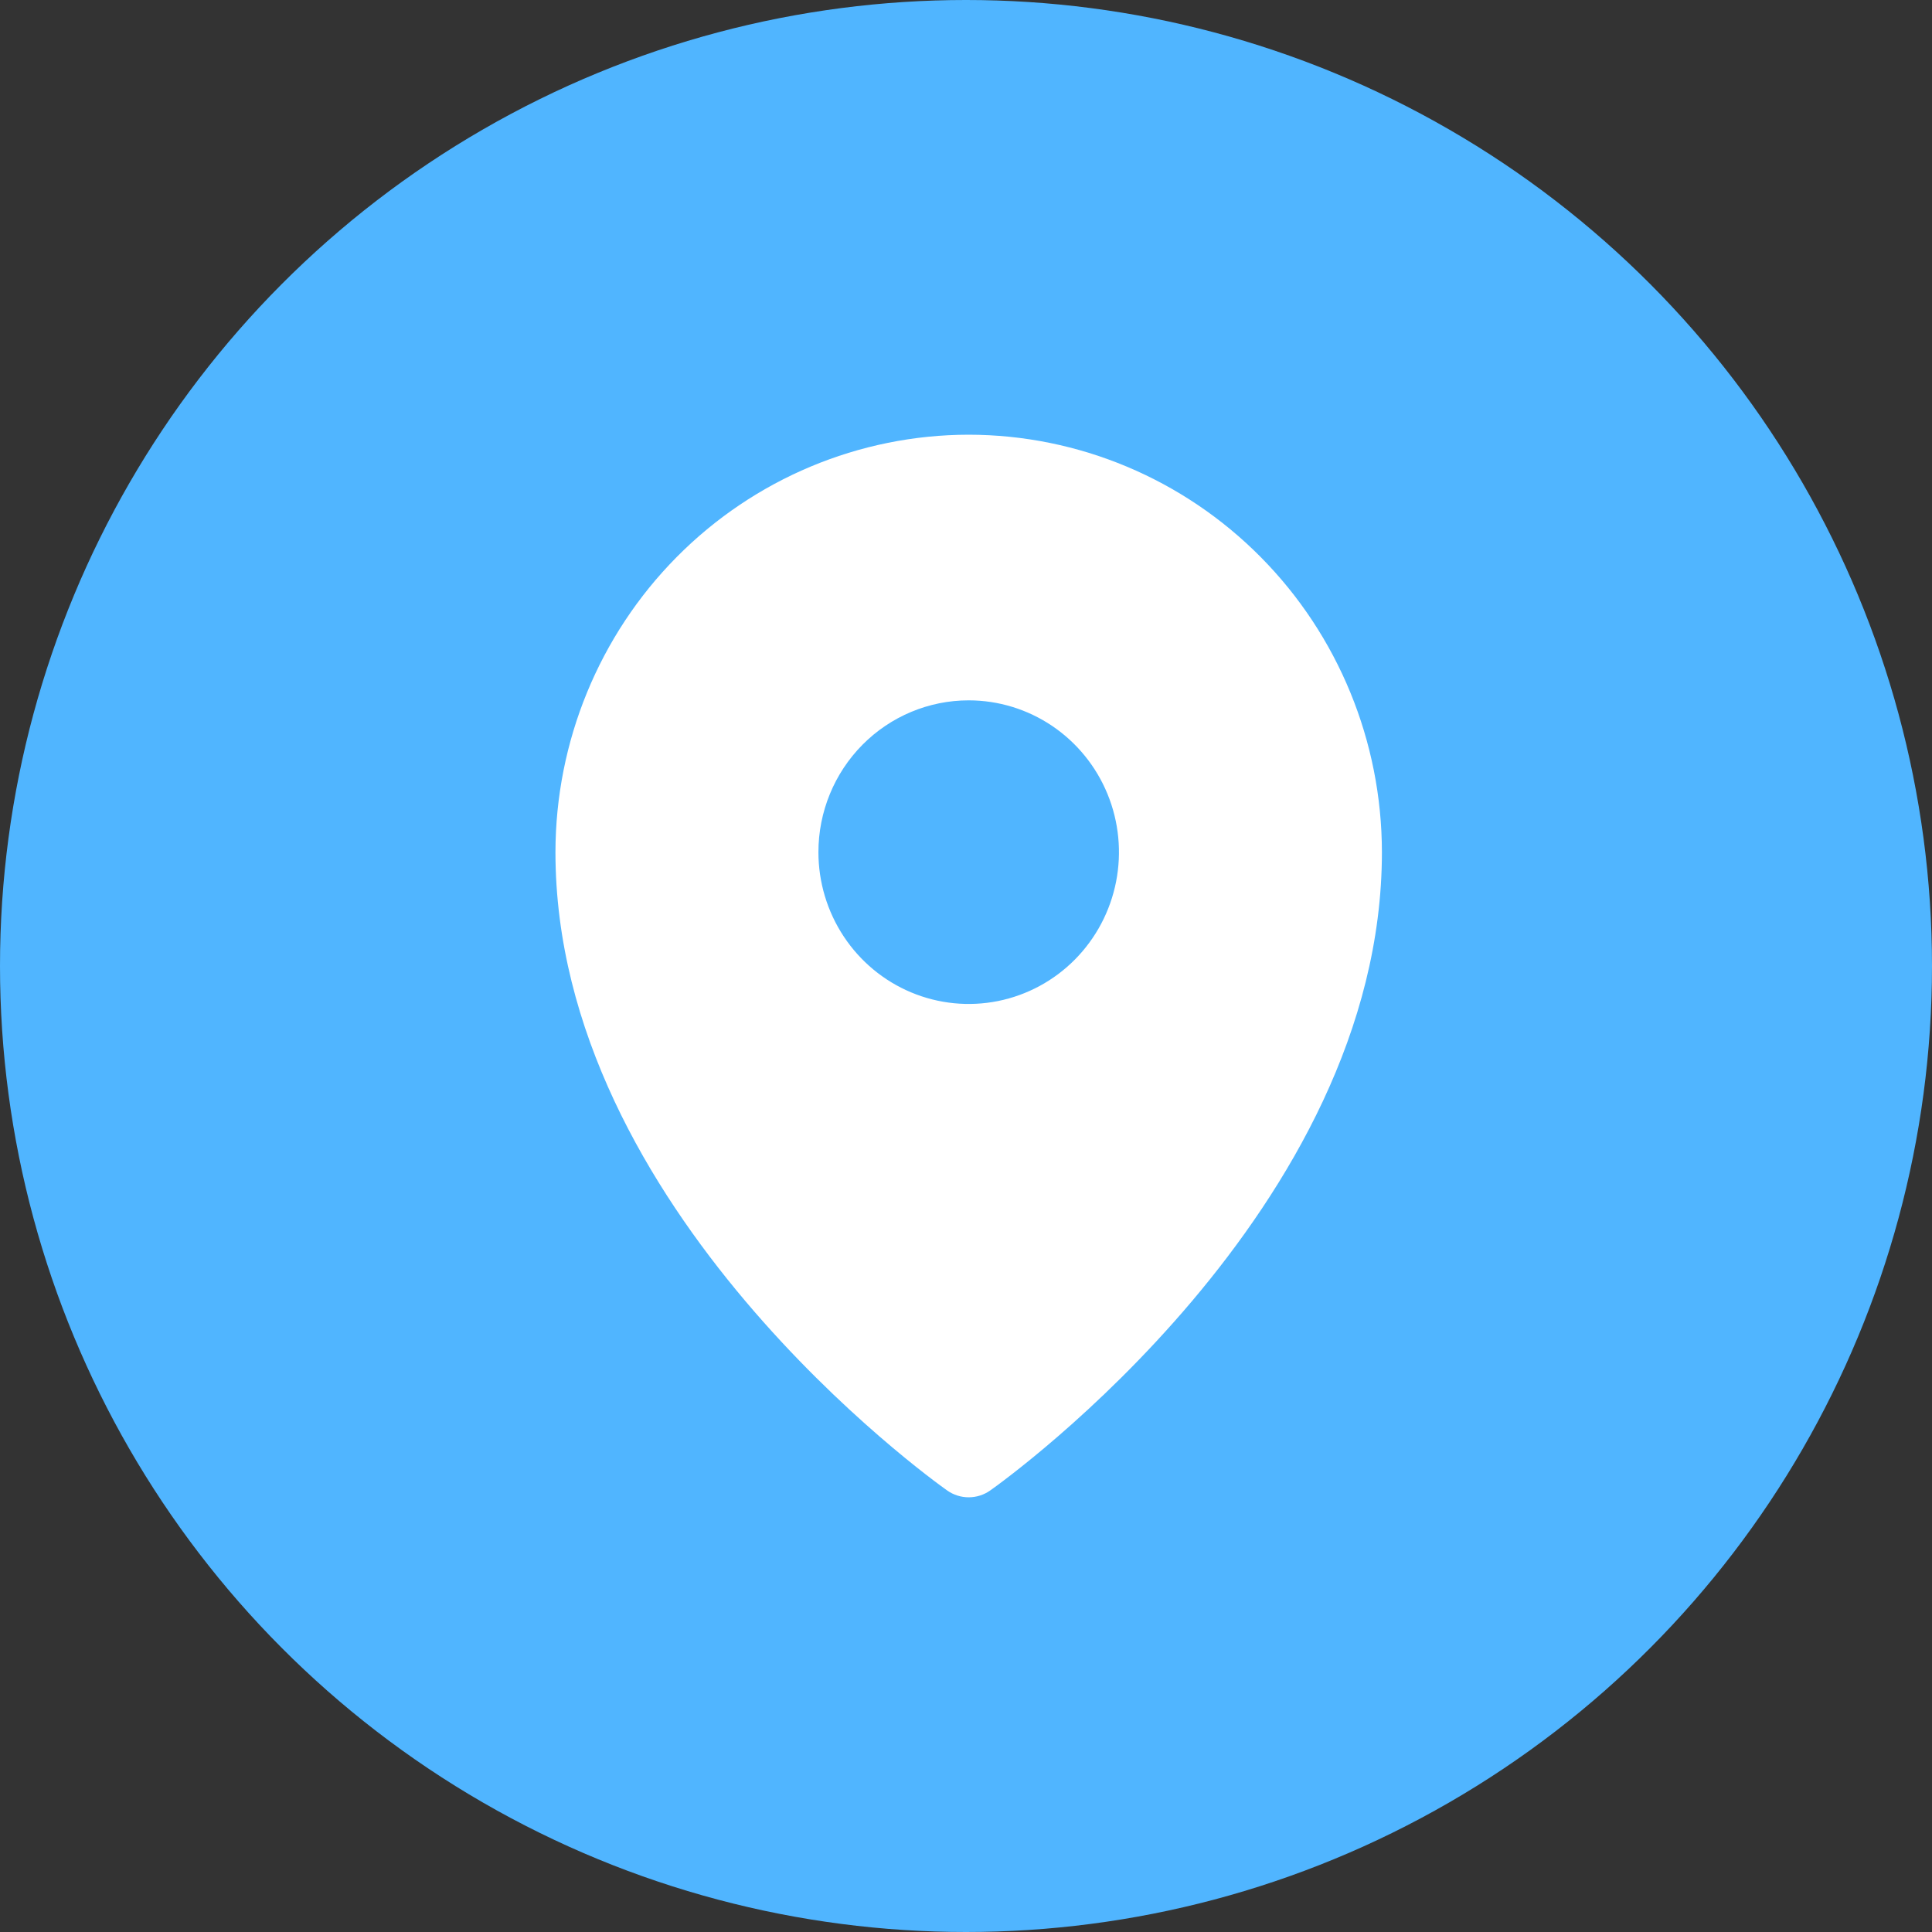
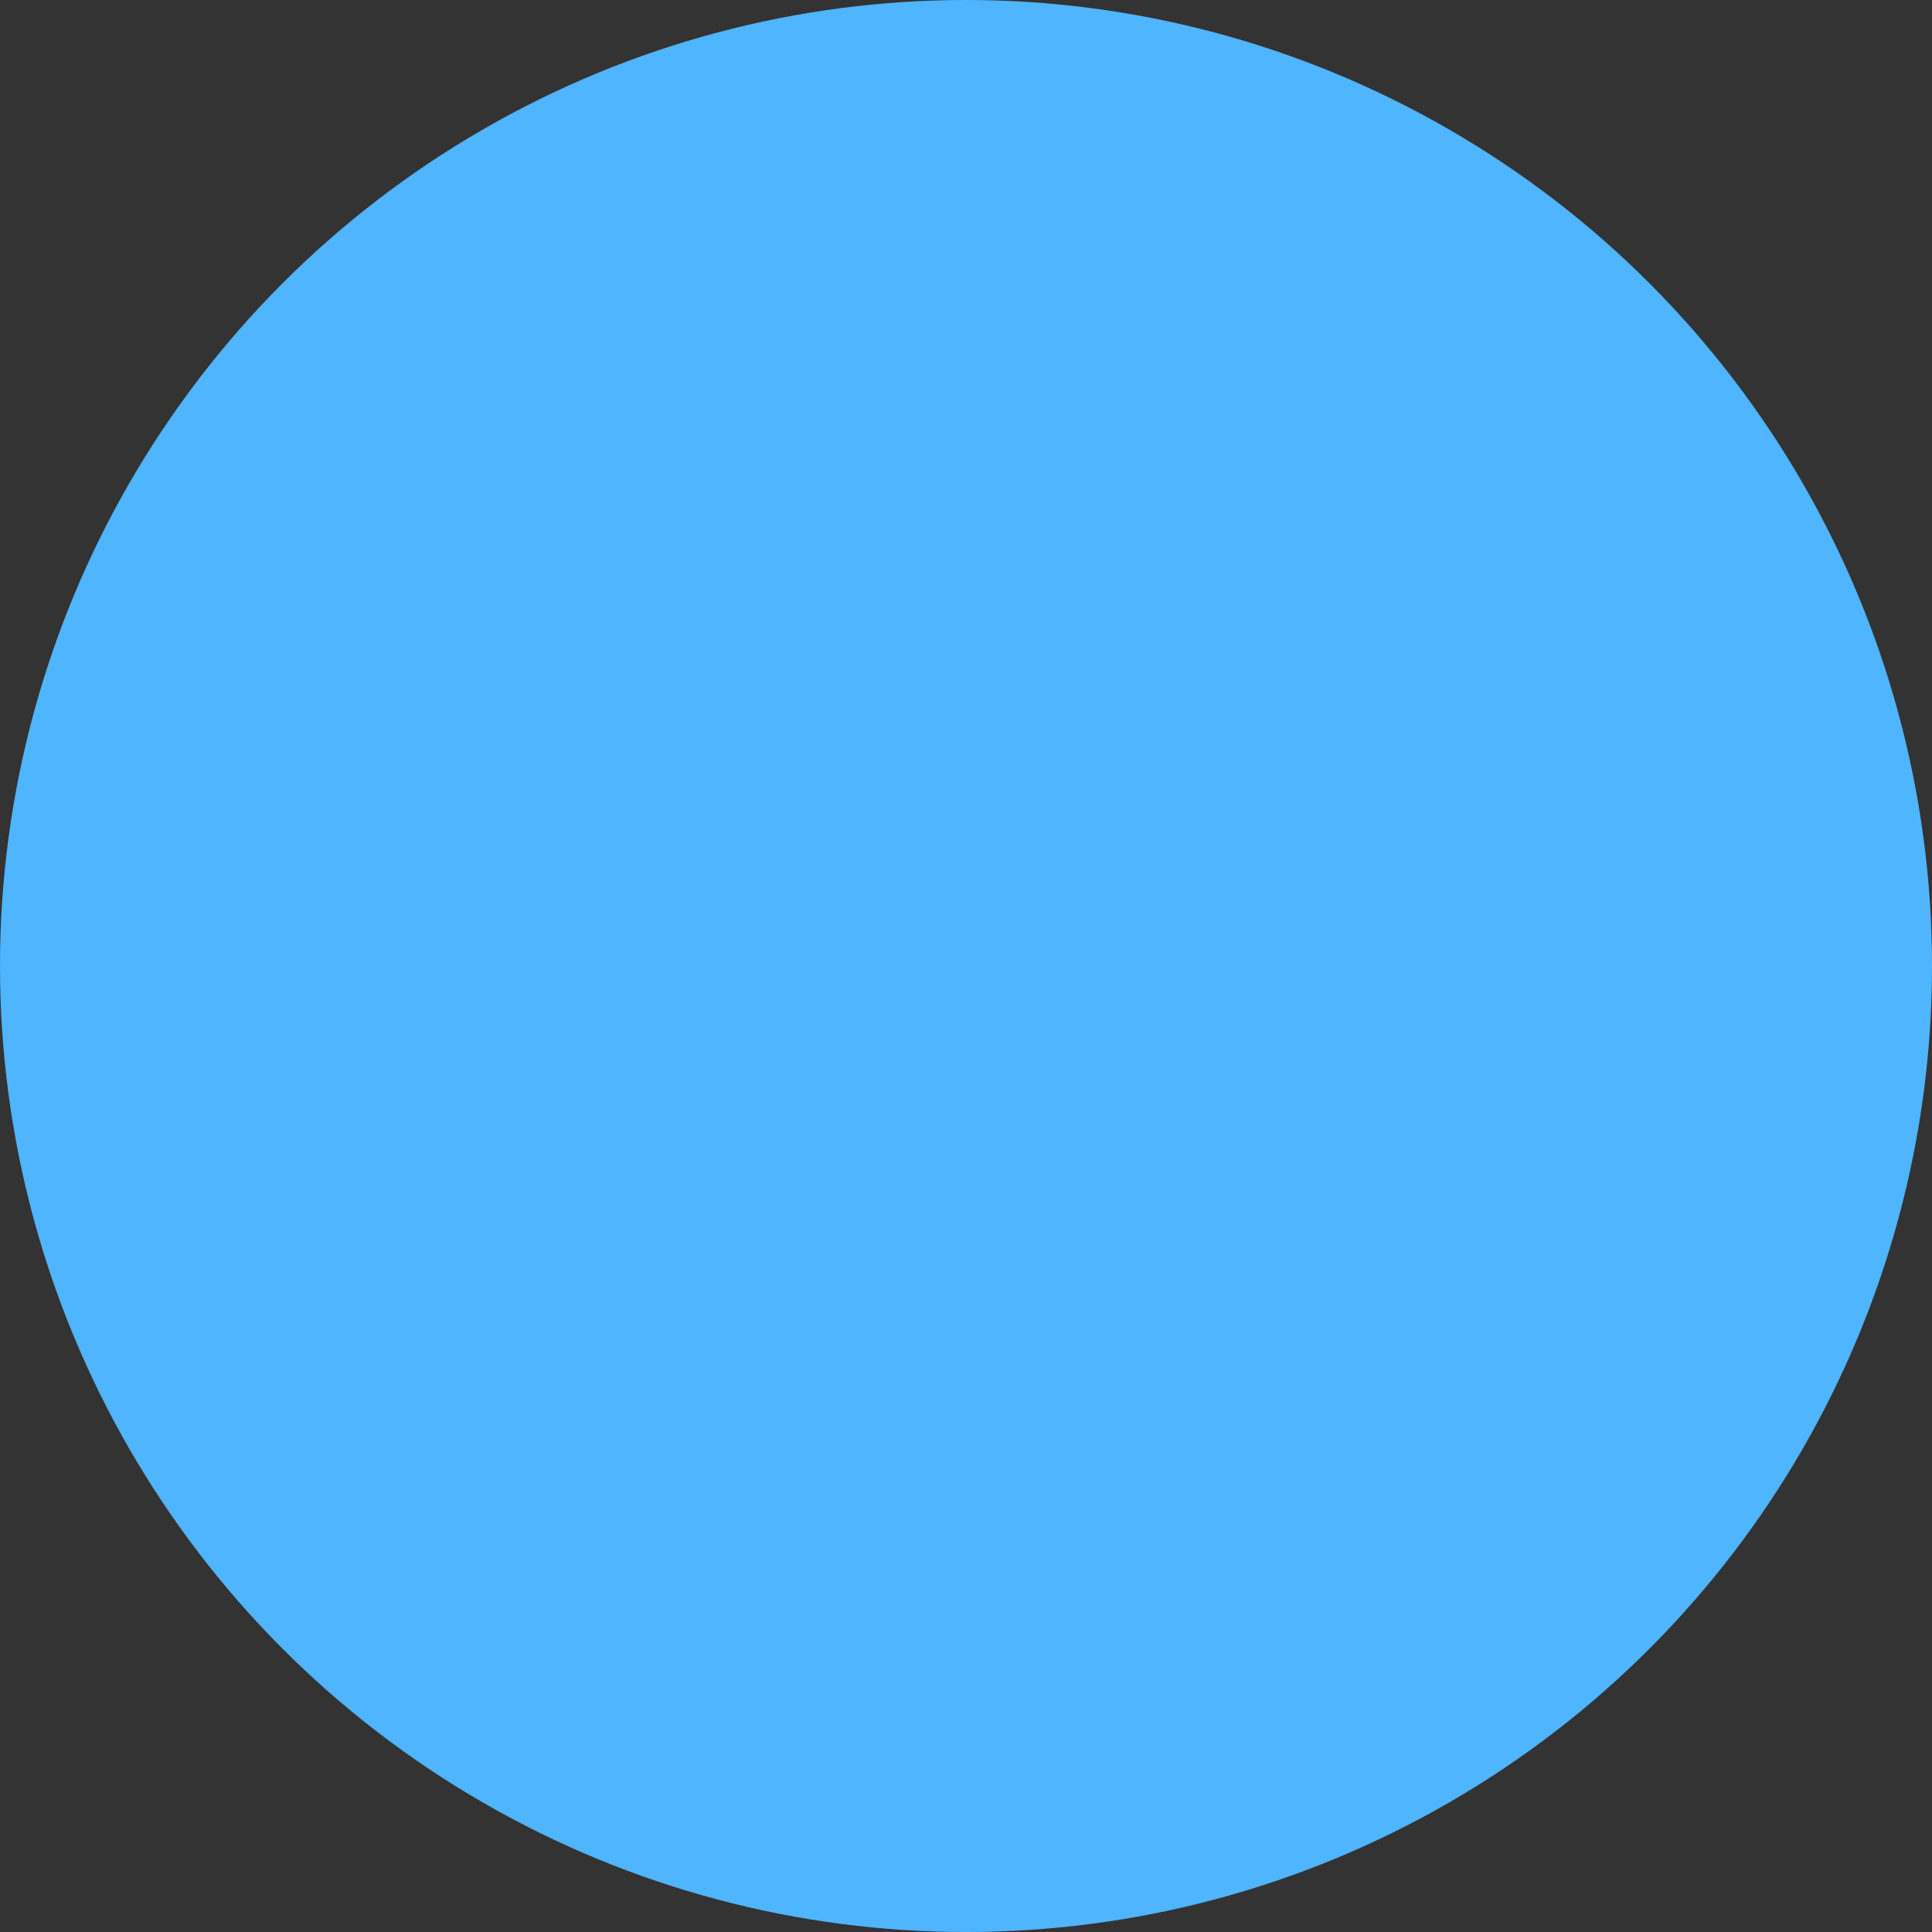
<svg xmlns="http://www.w3.org/2000/svg" width="80" height="80" viewBox="0 0 80 80" fill="none">
  <rect x="0" y="0" width="80" height="80" fill="#333333" stroke="none" />
  <circle cx="40" cy="40" r="40" fill="#50B5FF" />
-   <path d="M40.111 18C35.575 18.005 31.225 19.828 28.017 23.069C24.81 26.309 23.005 30.703 23 35.286C23 50.077 38.556 61.248 39.219 61.716C39.48 61.901 39.792 62 40.111 62C40.431 62 40.742 61.901 41.004 61.716C41.667 61.248 57.222 50.077 57.222 35.286C57.217 30.703 55.413 26.309 52.205 23.069C48.997 19.828 44.648 18.005 40.111 18ZM40.111 29C41.342 29 42.545 29.369 43.568 30.059C44.591 30.75 45.389 31.732 45.86 32.88C46.331 34.029 46.454 35.293 46.214 36.512C45.974 37.731 45.381 38.852 44.511 39.731C43.641 40.61 42.532 41.208 41.325 41.451C40.118 41.693 38.867 41.569 37.73 41.093C36.593 40.617 35.621 39.812 34.938 38.778C34.254 37.744 33.889 36.529 33.889 35.286C33.889 33.619 34.544 32.02 35.711 30.841C36.878 29.662 38.461 29 40.111 29Z" fill="white" />
</svg>